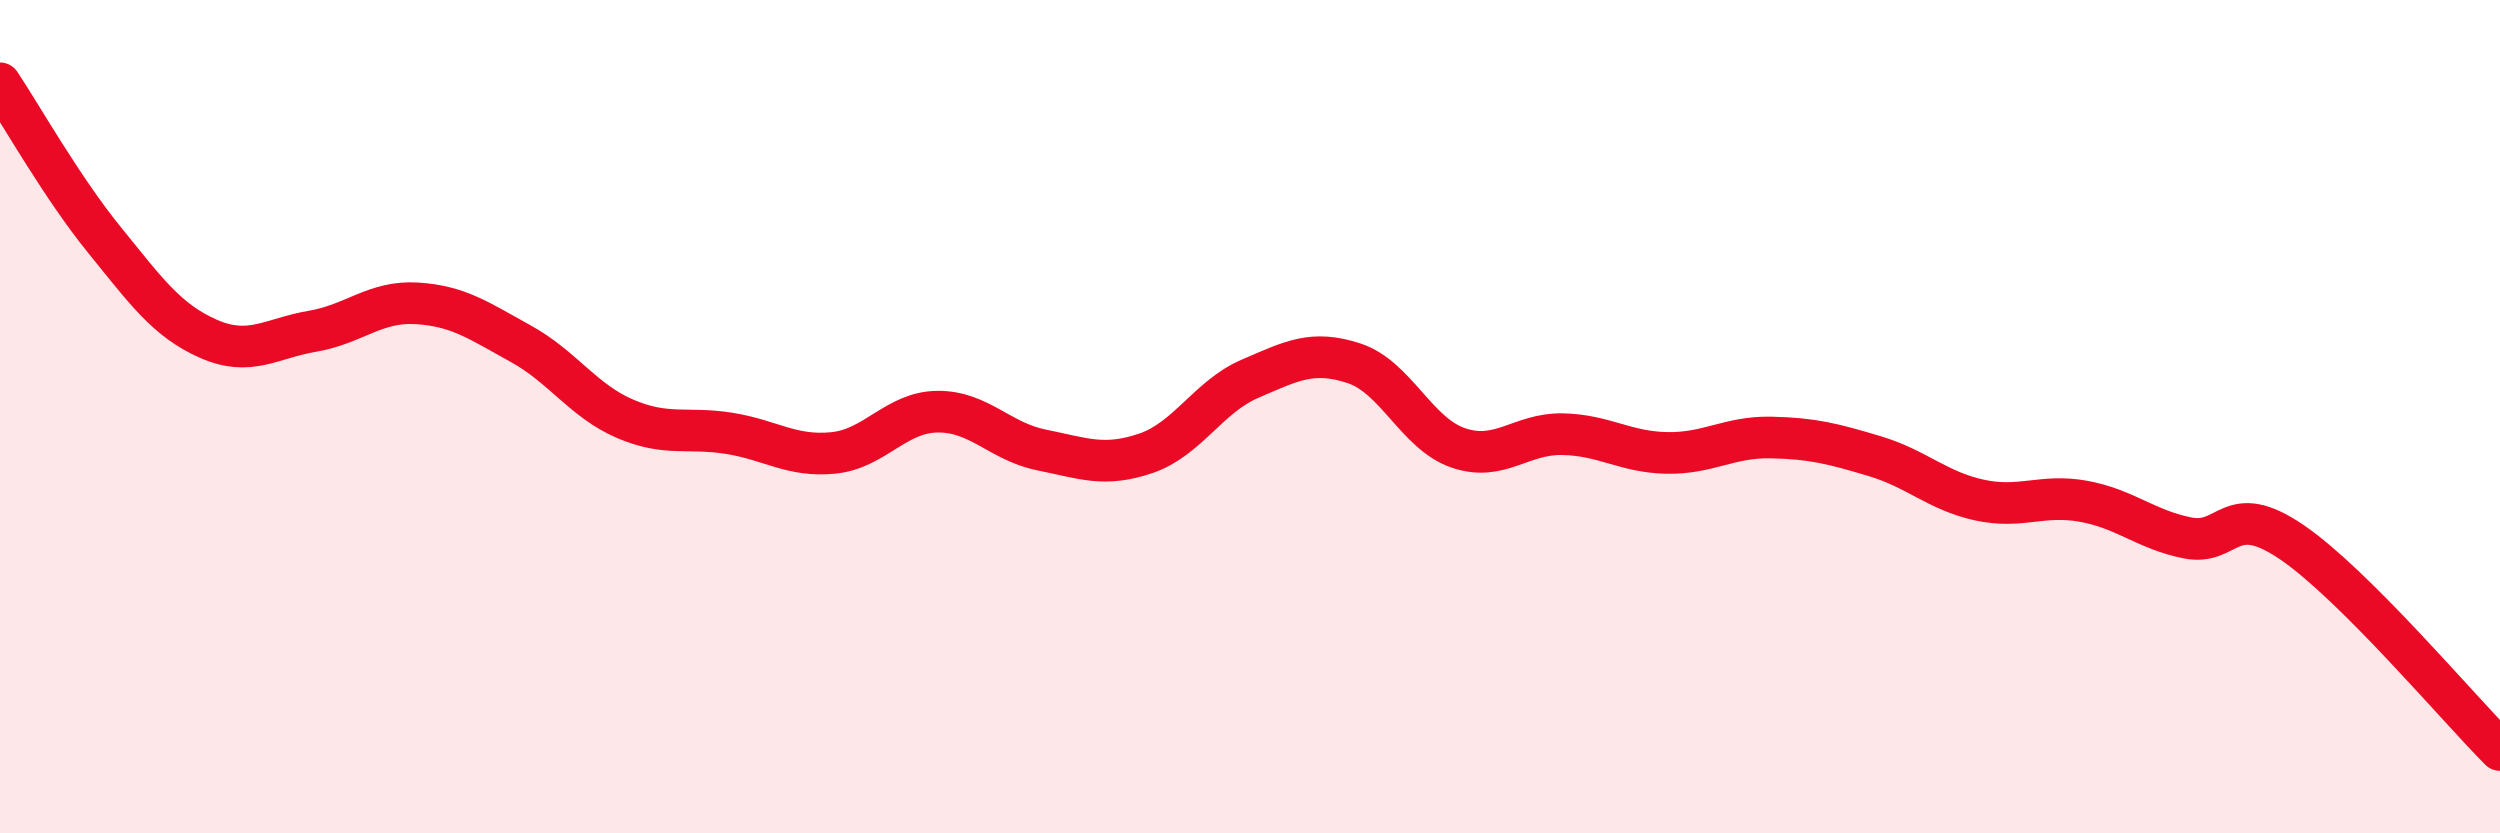
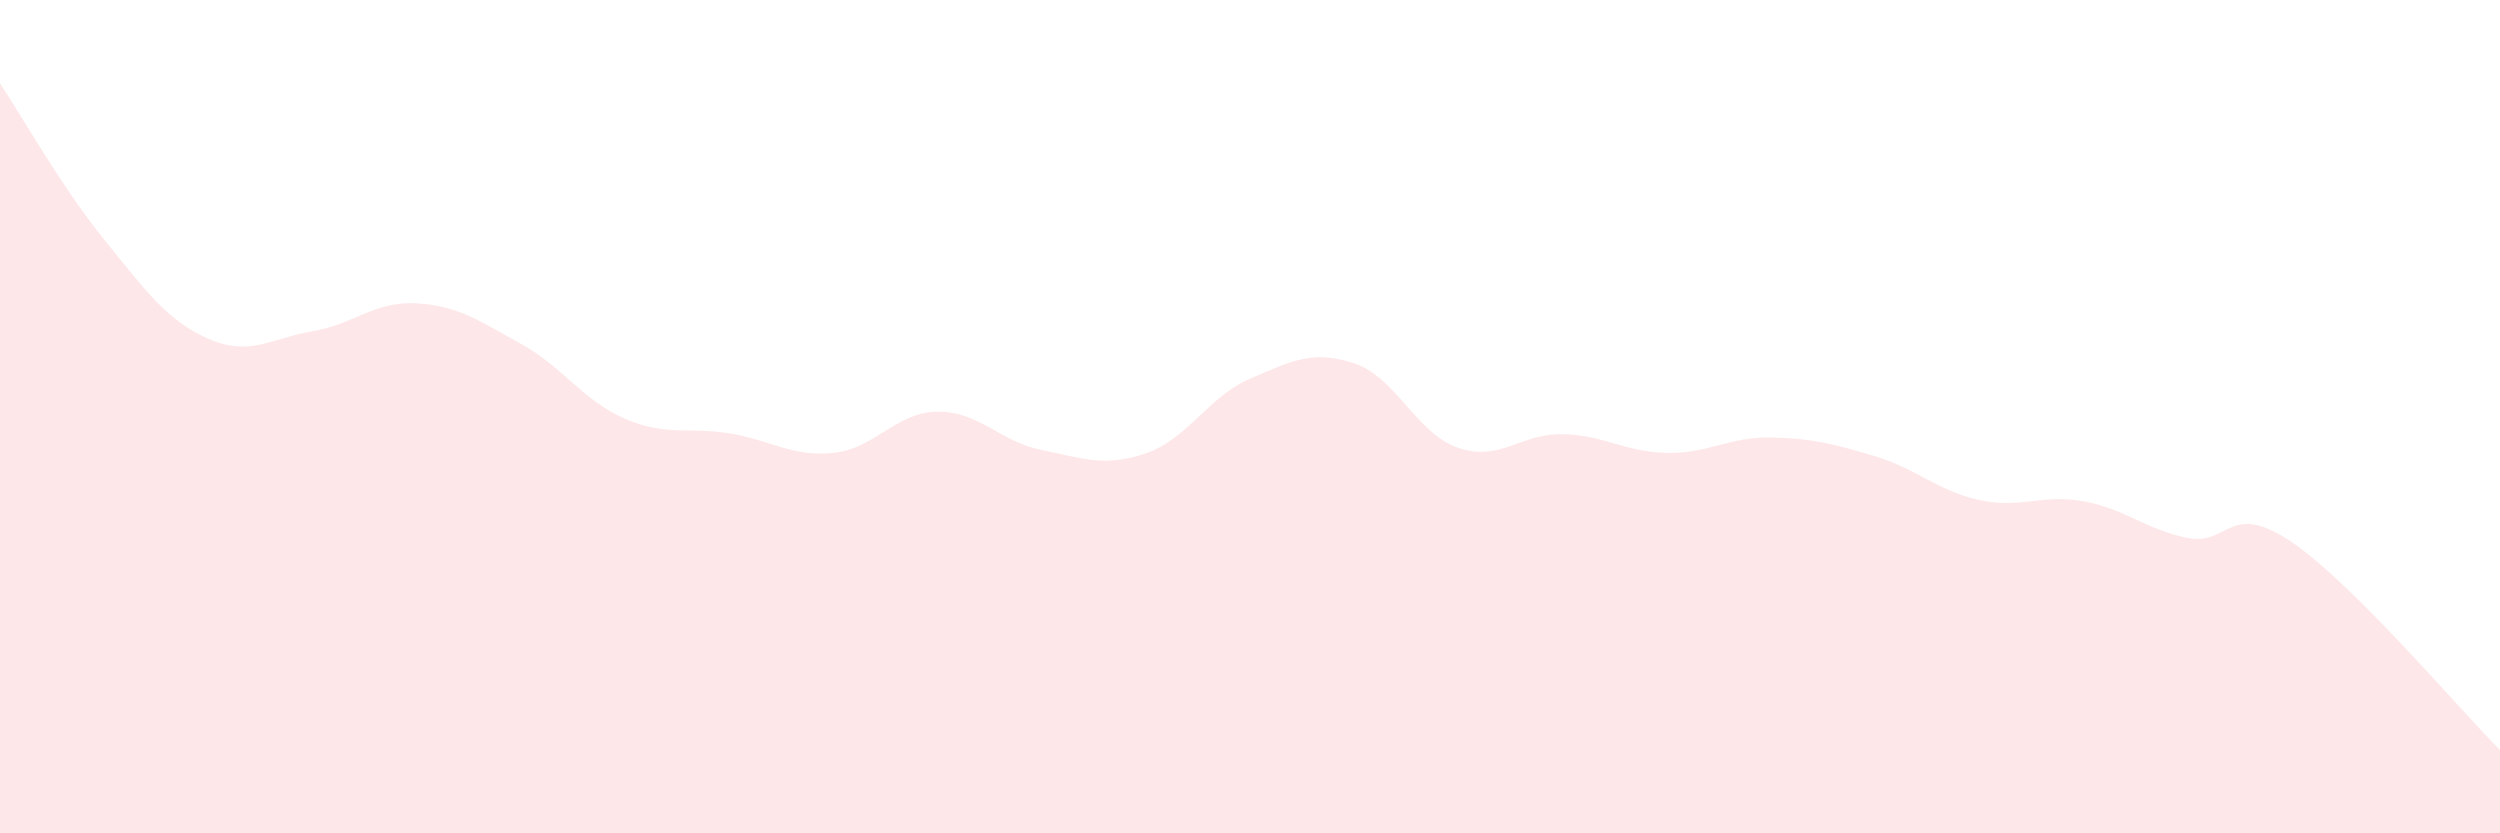
<svg xmlns="http://www.w3.org/2000/svg" width="60" height="20" viewBox="0 0 60 20">
  <path d="M 0,2 C 0.5,2.75 1.5,4.52 2.5,5.75 C 3.5,6.98 4,7.69 5,8.13 C 6,8.57 6.5,8.12 7.5,7.95 C 8.5,7.78 9,7.22 10,7.28 C 11,7.34 11.5,7.7 12.5,8.25 C 13.5,8.8 14,9.62 15,10.05 C 16,10.48 16.5,10.24 17.5,10.4 C 18.5,10.56 19,10.97 20,10.87 C 21,10.77 21.5,9.89 22.5,9.88 C 23.5,9.87 24,10.6 25,10.8 C 26,11 26.5,11.22 27.5,10.88 C 28.5,10.54 29,9.52 30,9.09 C 31,8.66 31.5,8.39 32.5,8.72 C 33.5,9.05 34,10.41 35,10.75 C 36,11.09 36.5,10.4 37.5,10.42 C 38.5,10.44 39,10.85 40,10.87 C 41,10.89 41.5,10.48 42.5,10.5 C 43.5,10.52 44,10.65 45,10.95 C 46,11.25 46.5,11.78 47.5,12 C 48.5,12.22 49,11.85 50,12.03 C 51,12.21 51.5,12.71 52.5,12.91 C 53.5,13.11 53.5,11.99 55,13.01 C 56.5,14.03 59,17 60,18L60 20L0 20Z" fill="#EB0A25" opacity="0.1" stroke-linecap="round" stroke-linejoin="round" />
-   <path d="M 0,2 C 0.5,2.75 1.5,4.52 2.5,5.75 C 3.5,6.98 4,7.69 5,8.13 C 6,8.57 6.5,8.12 7.5,7.95 C 8.5,7.78 9,7.22 10,7.28 C 11,7.34 11.5,7.7 12.5,8.25 C 13.5,8.8 14,9.62 15,10.05 C 16,10.48 16.5,10.24 17.5,10.4 C 18.5,10.56 19,10.97 20,10.87 C 21,10.77 21.5,9.89 22.5,9.88 C 23.5,9.87 24,10.6 25,10.8 C 26,11 26.5,11.22 27.5,10.88 C 28.5,10.54 29,9.52 30,9.09 C 31,8.66 31.5,8.39 32.5,8.72 C 33.5,9.05 34,10.41 35,10.75 C 36,11.09 36.5,10.4 37.5,10.42 C 38.5,10.44 39,10.85 40,10.87 C 41,10.89 41.5,10.48 42.5,10.5 C 43.5,10.52 44,10.65 45,10.95 C 46,11.25 46.5,11.78 47.5,12 C 48.5,12.22 49,11.85 50,12.03 C 51,12.21 51.5,12.71 52.5,12.91 C 53.5,13.11 53.5,11.99 55,13.01 C 56.5,14.03 59,17 60,18" stroke="#EB0A25" stroke-width="1" fill="none" stroke-linecap="round" stroke-linejoin="round" />
</svg>